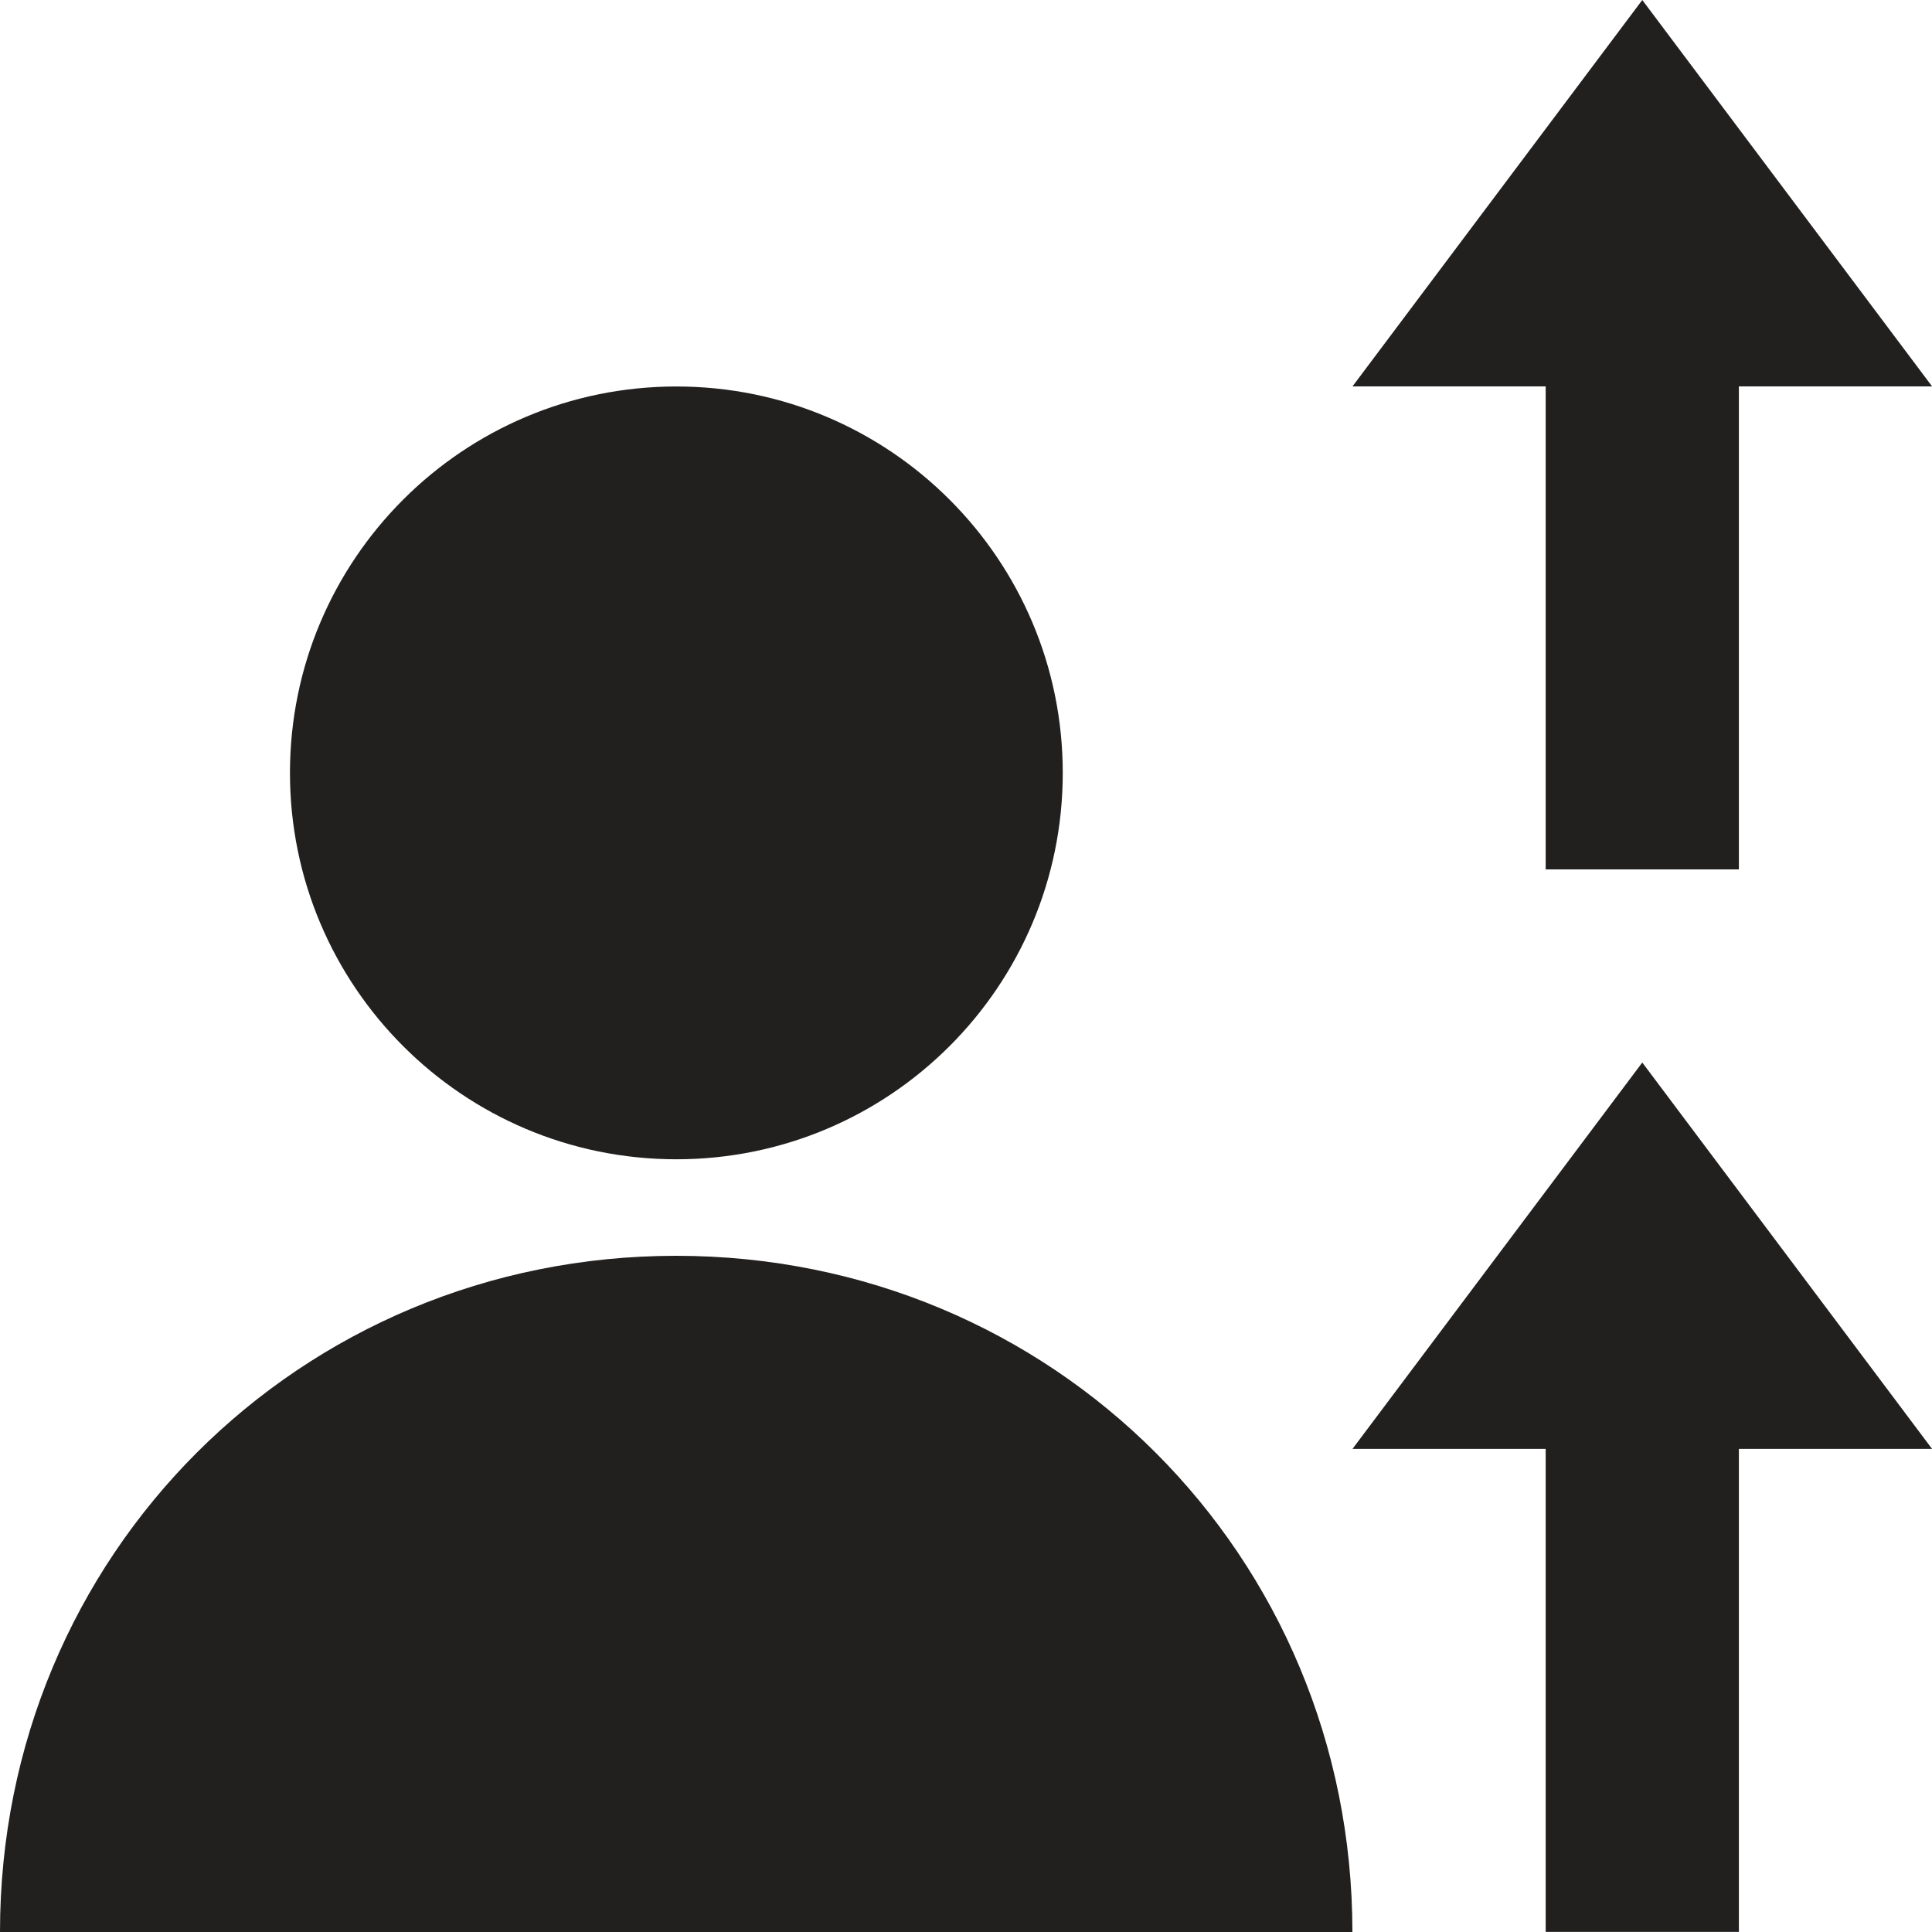
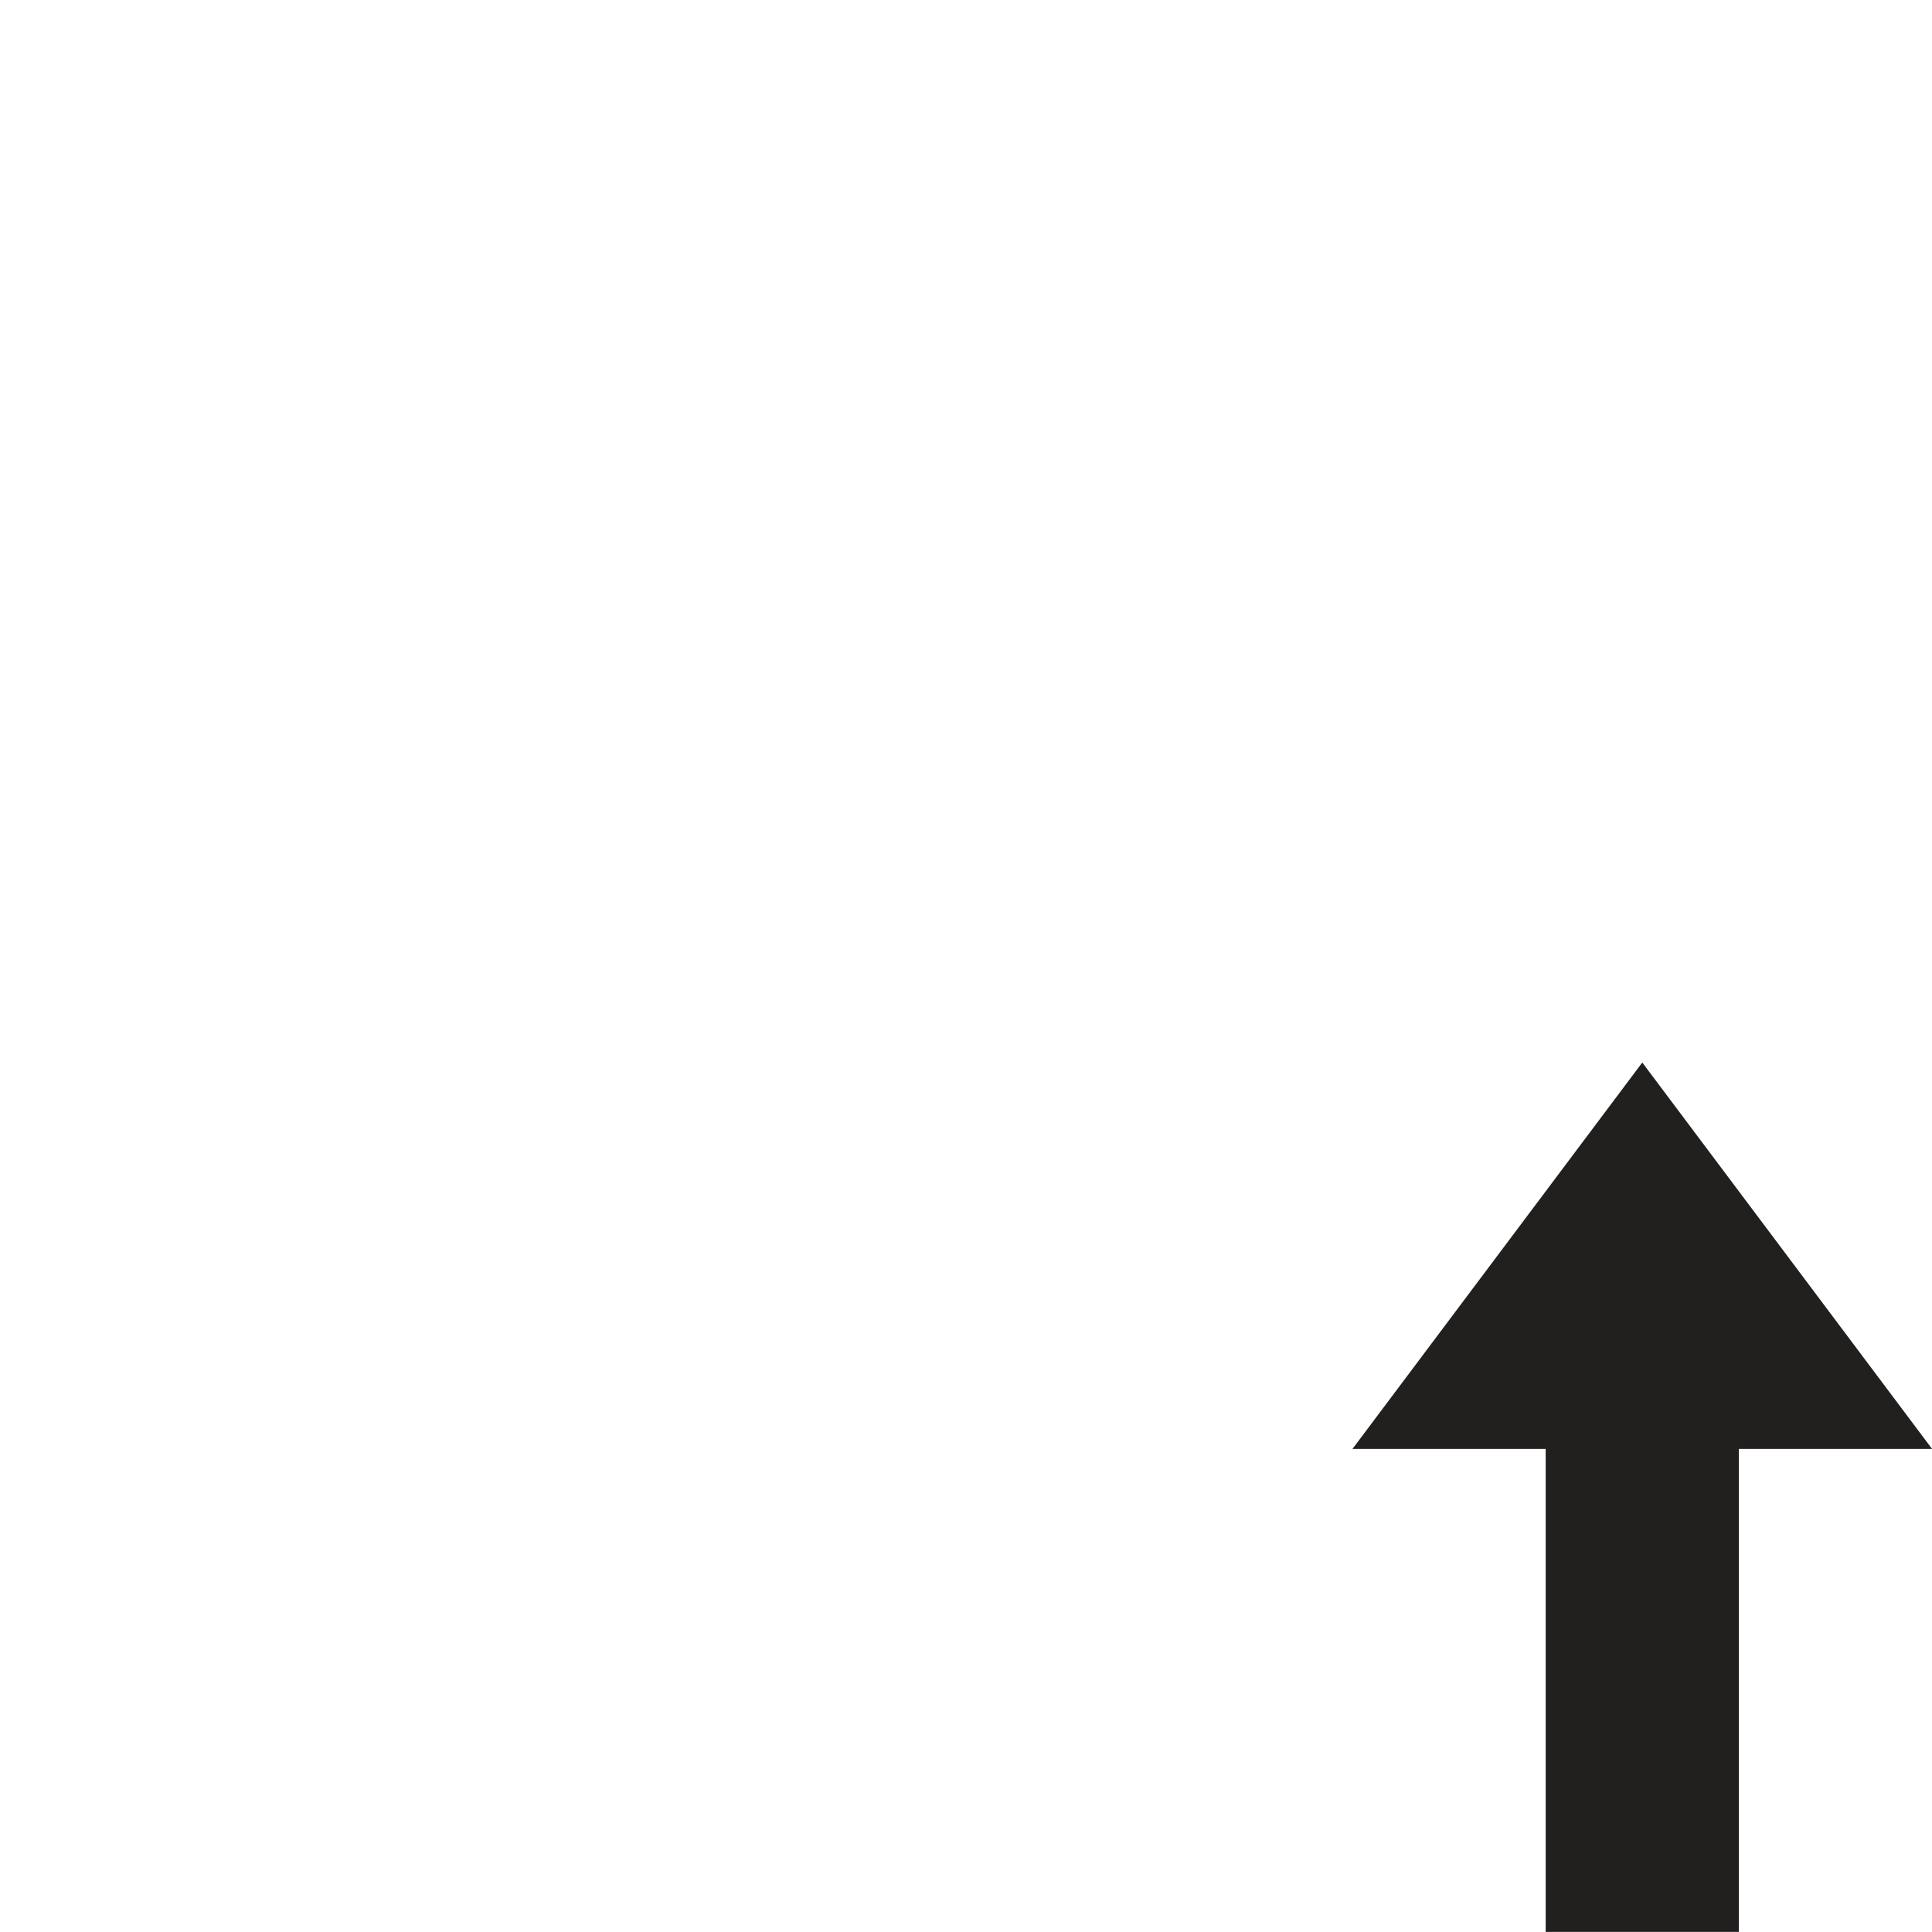
<svg xmlns="http://www.w3.org/2000/svg" width="24" height="24" viewBox="0 0 24 24" fill="none">
  <g clip-path="url(#clip0_11430_3120)">
-     <path d="M8.402 14.401C11.053 14.401 13.202 12.252 13.202 9.601C13.202 6.95 11.053 4.801 8.402 4.801C5.751 4.801 3.602 6.95 3.602 9.601C3.602 12.252 5.751 14.401 8.402 14.401Z" fill="#221F1F" />
-     <path d="M0 24C0 19.32 3.72 15.6 8.4 15.6C13.08 15.6 16.8 19.32 16.8 24" fill="#221F1F" />
    <path d="M20.401 13.199L16.801 17.999H19.201V23.999H21.601V17.999H24.001L20.401 13.199Z" fill="#221F1F" />
-     <path d="M19.201 10.8H21.601V4.8H24.001L20.401 0L16.801 4.8H19.201V10.8Z" fill="#221F1F" />
  </g>
  <defs>
    <clipPath id="clip0_11430_3120">
      <rect width="24" height="24" fill="white" />
    </clipPath>
  </defs>
</svg>